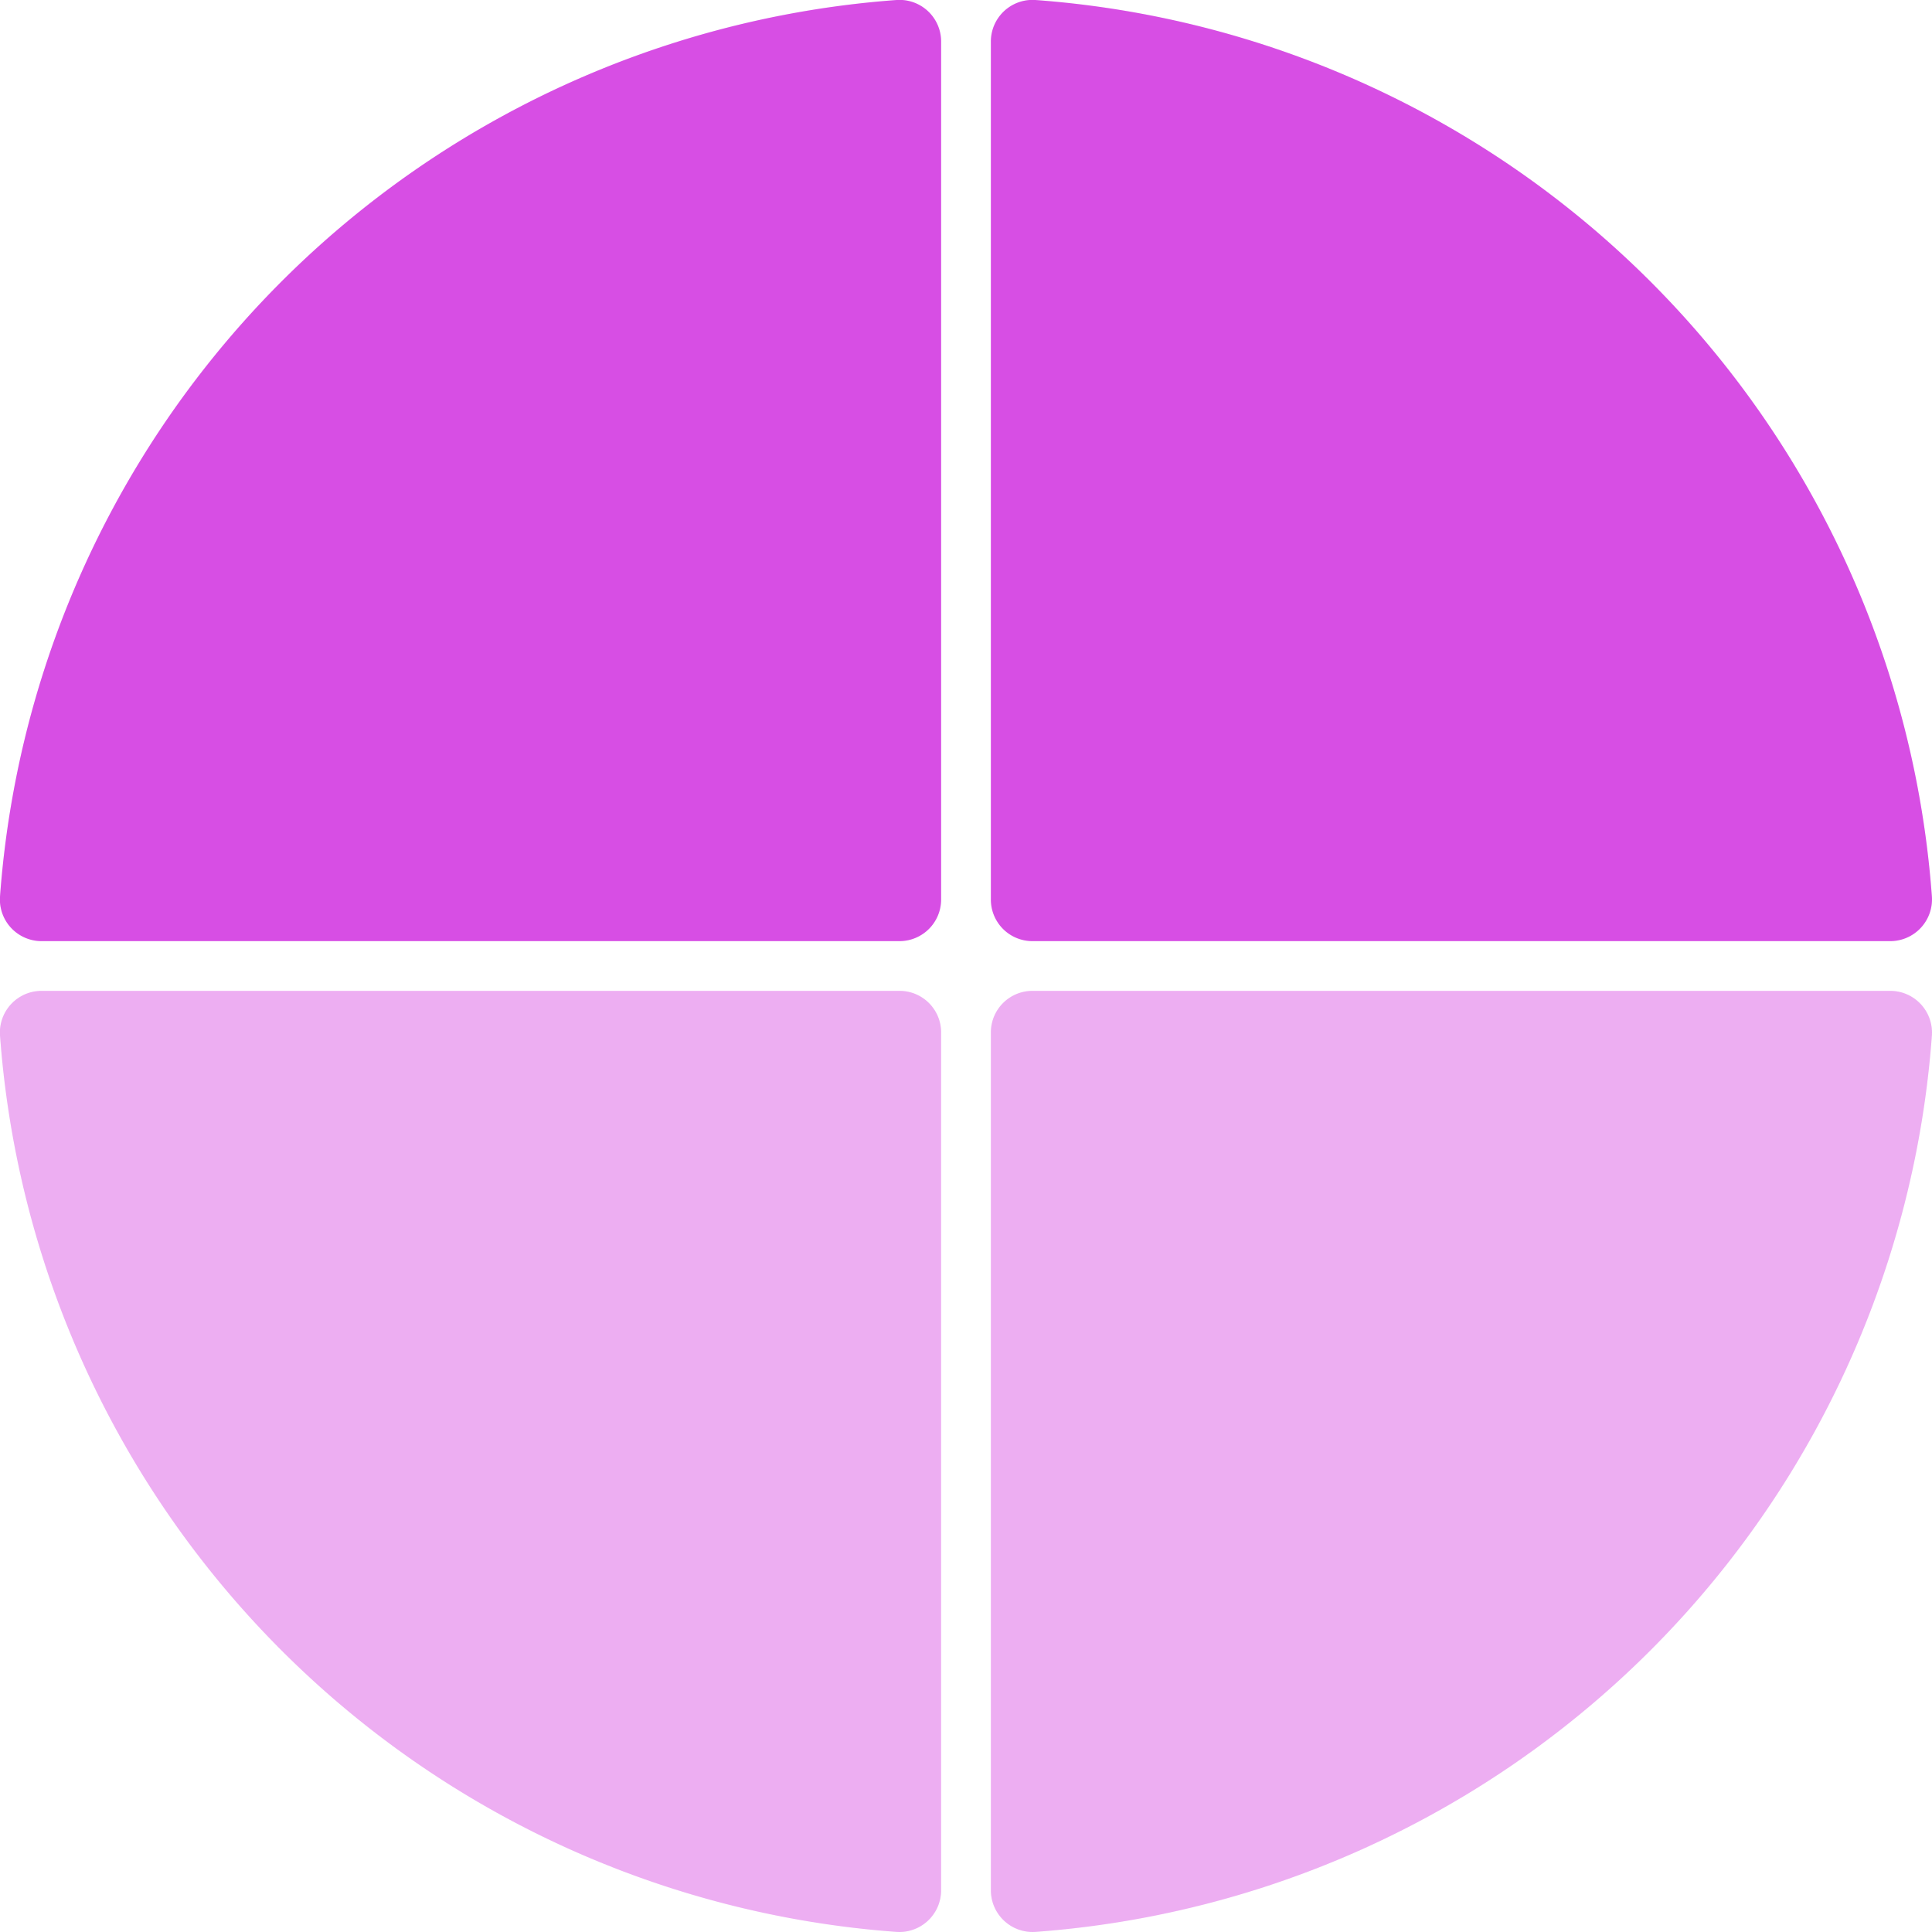
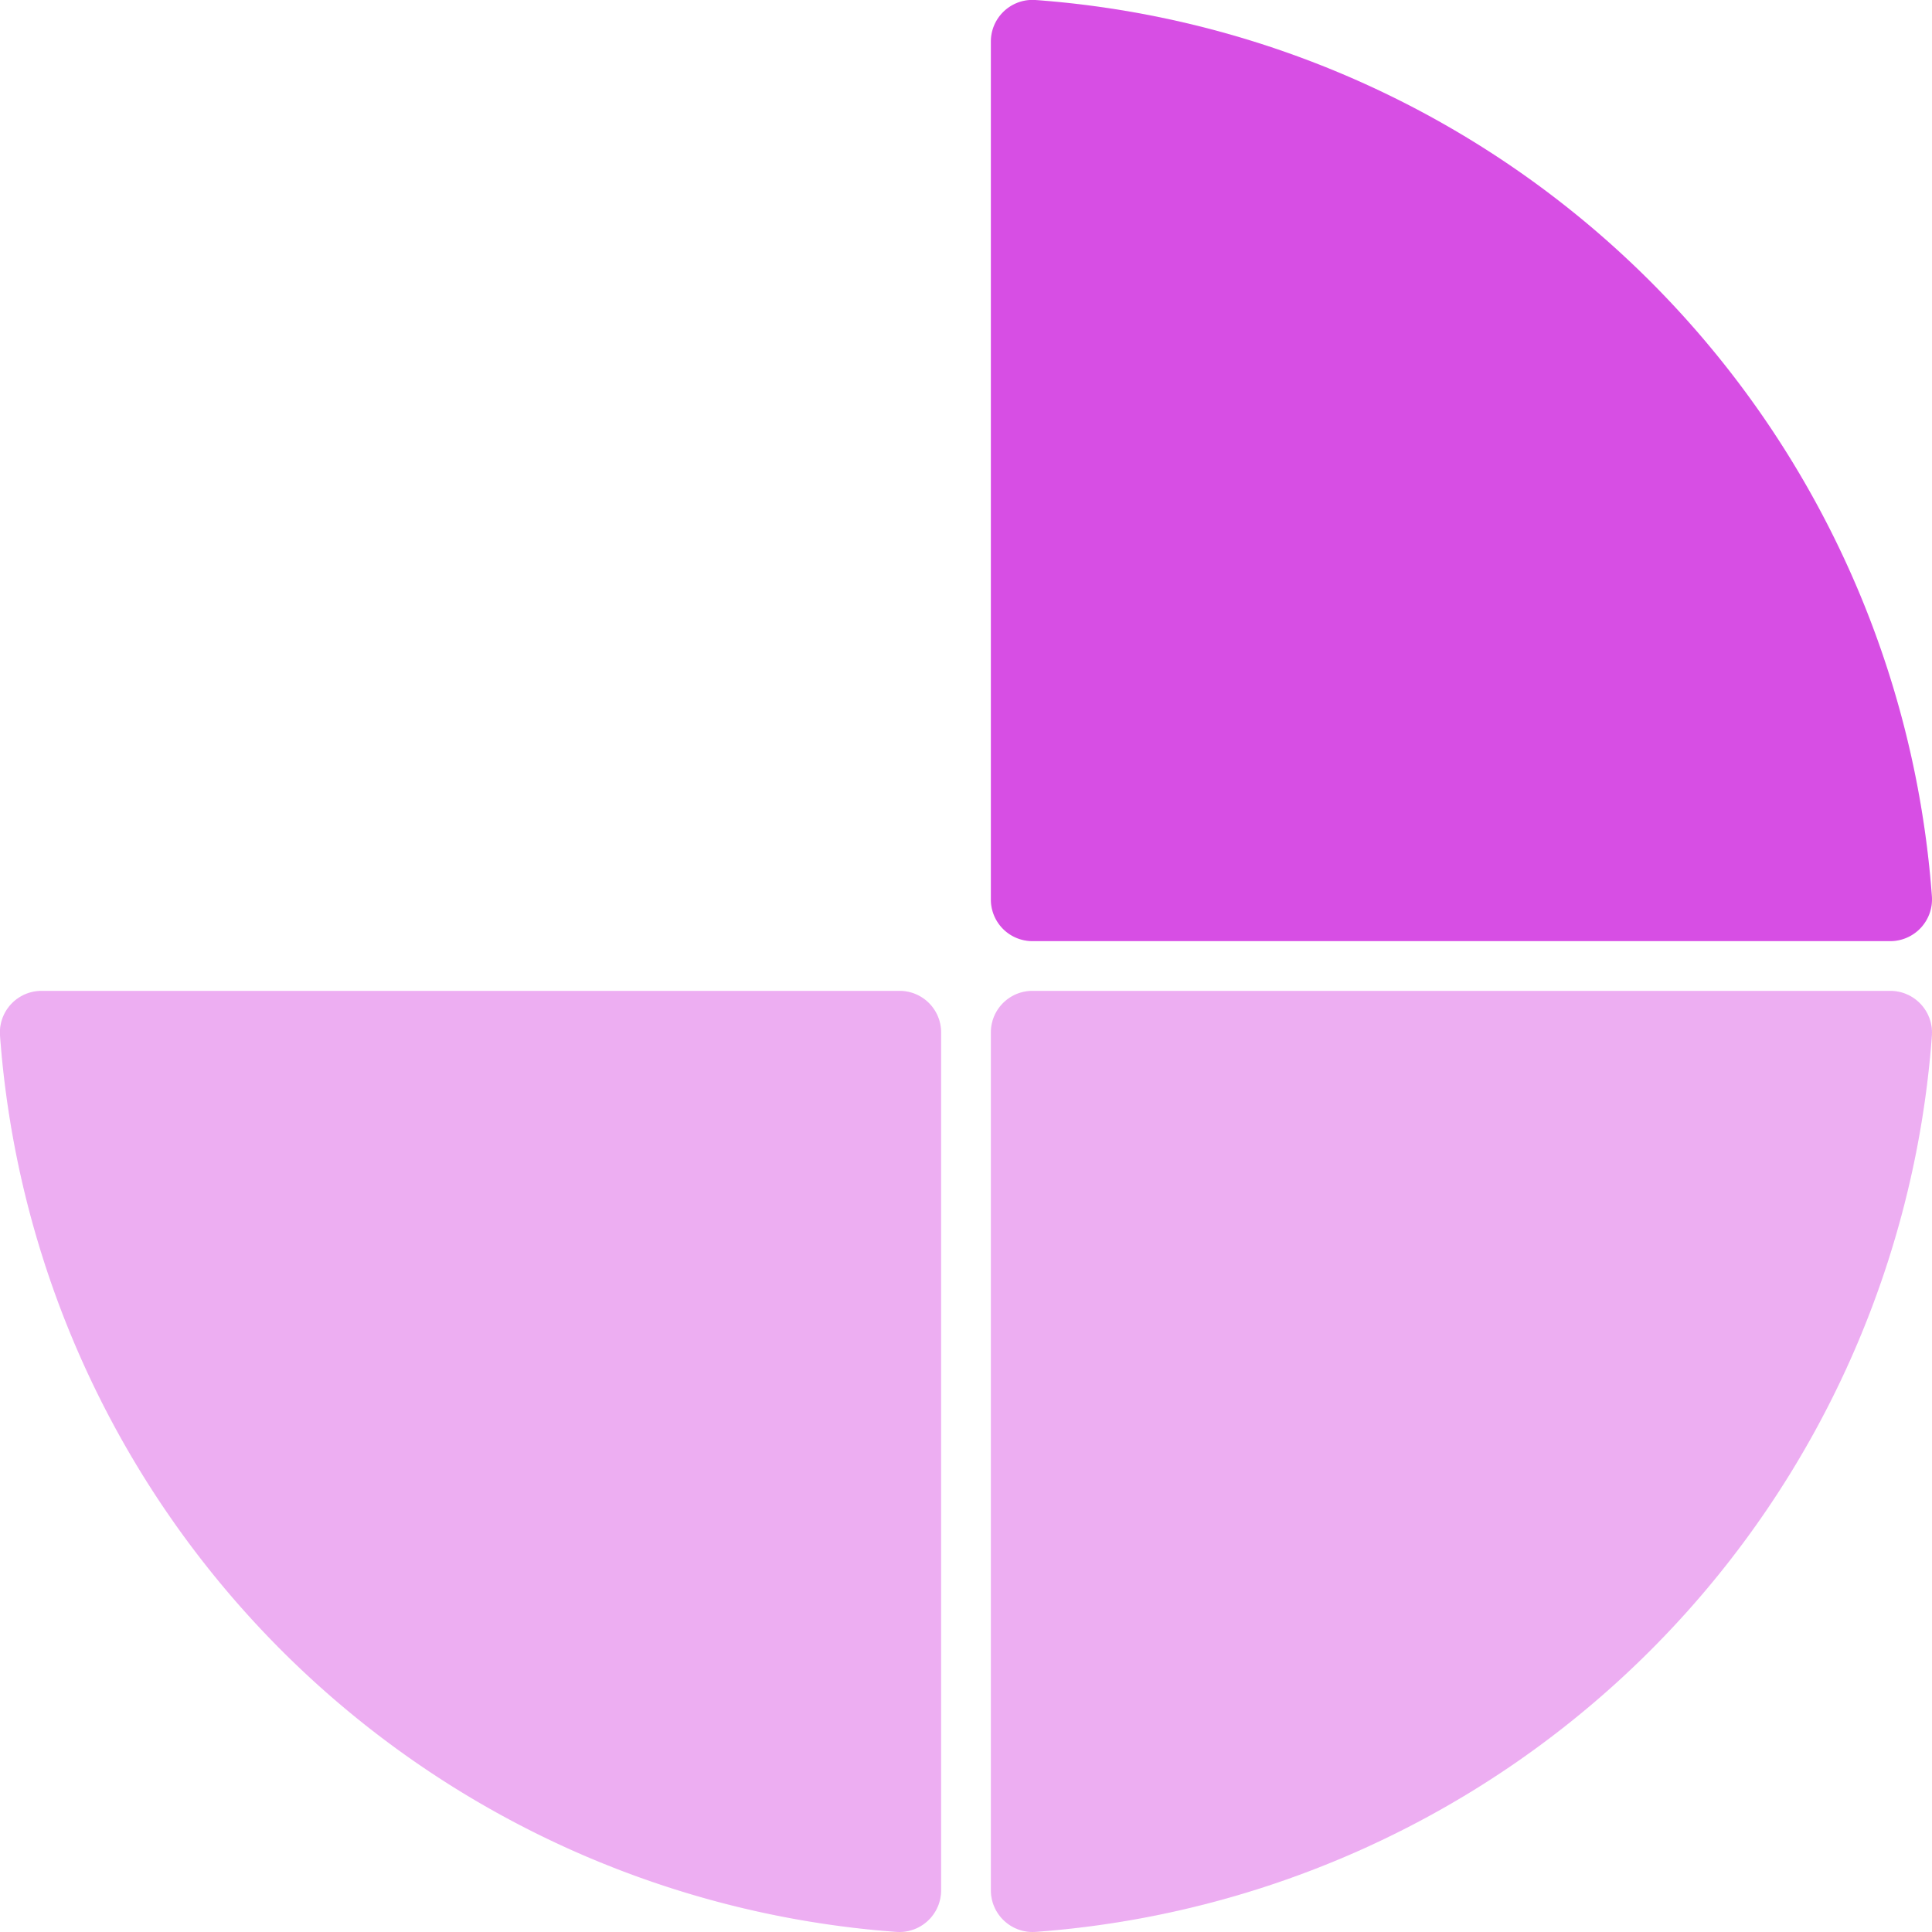
<svg xmlns="http://www.w3.org/2000/svg" viewBox="0 0 210.13 210.13">
  <defs>
    <style>.cls-1{isolation:isolate;}.cls-2{mix-blend-mode:multiply;opacity:0.1;}.cls-3,.cls-4{fill:#d74ee4;}.cls-4{opacity:0.4;}</style>
  </defs>
  <g class="cls-1">
    <g id="Calque_2" data-name="Calque 2">
      <g id="Calque_1-2" data-name="Calque 1">
        <g class="cls-2">
          <path class="cls-3" d="M102.36,205.59v-93.3a4.52,4.52,0,0,0-4.52-4.52H4.53A4.53,4.53,0,0,0,0,112.6a105.49,105.49,0,0,0,97.52,97.52A4.54,4.54,0,0,0,102.36,205.59Z" />
-           <path class="cls-3" d="M102.36,97.83V4.53A4.53,4.53,0,0,0,97.53,0,105.49,105.49,0,0,0,0,97.53a4.53,4.53,0,0,0,4.52,4.83H97.84A4.53,4.53,0,0,0,102.36,97.83Z" />
          <path class="cls-3" d="M107.77,112.29v93.3a4.54,4.54,0,0,0,4.83,4.53,105.49,105.49,0,0,0,97.52-97.52,4.54,4.54,0,0,0-4.53-4.83h-93.3A4.52,4.52,0,0,0,107.77,112.29Z" />
          <path class="cls-3" d="M107.77,4.53v93.3a4.52,4.52,0,0,0,4.52,4.53h93.3a4.54,4.54,0,0,0,4.53-4.83A105.49,105.49,0,0,0,112.6,0,4.53,4.53,0,0,0,107.77,4.53Z" />
        </g>
        <path class="cls-4" d="M102.36,205.59v-93.3a4.52,4.52,0,0,0-4.52-4.52H4.53A4.53,4.53,0,0,0,0,112.6a105.49,105.49,0,0,0,97.52,97.52A4.54,4.54,0,0,0,102.36,205.59Z" />
-         <path class="cls-3" d="M102.36,97.83V4.53A4.53,4.53,0,0,0,97.53,0,105.49,105.49,0,0,0,0,97.53a4.53,4.53,0,0,0,4.52,4.83H97.84A4.53,4.53,0,0,0,102.36,97.83Z" />
        <path class="cls-4" d="M107.77,112.29v93.3a4.54,4.54,0,0,0,4.83,4.53,105.49,105.49,0,0,0,97.52-97.52,4.54,4.54,0,0,0-4.53-4.83h-93.3A4.52,4.52,0,0,0,107.77,112.29Z" />
        <path class="cls-3" d="M107.77,4.53v93.3a4.52,4.52,0,0,0,4.52,4.53h93.3a4.54,4.54,0,0,0,4.53-4.83A105.49,105.49,0,0,0,112.6,0,4.53,4.53,0,0,0,107.77,4.53Z" />
      </g>
    </g>
  </g>
</svg>